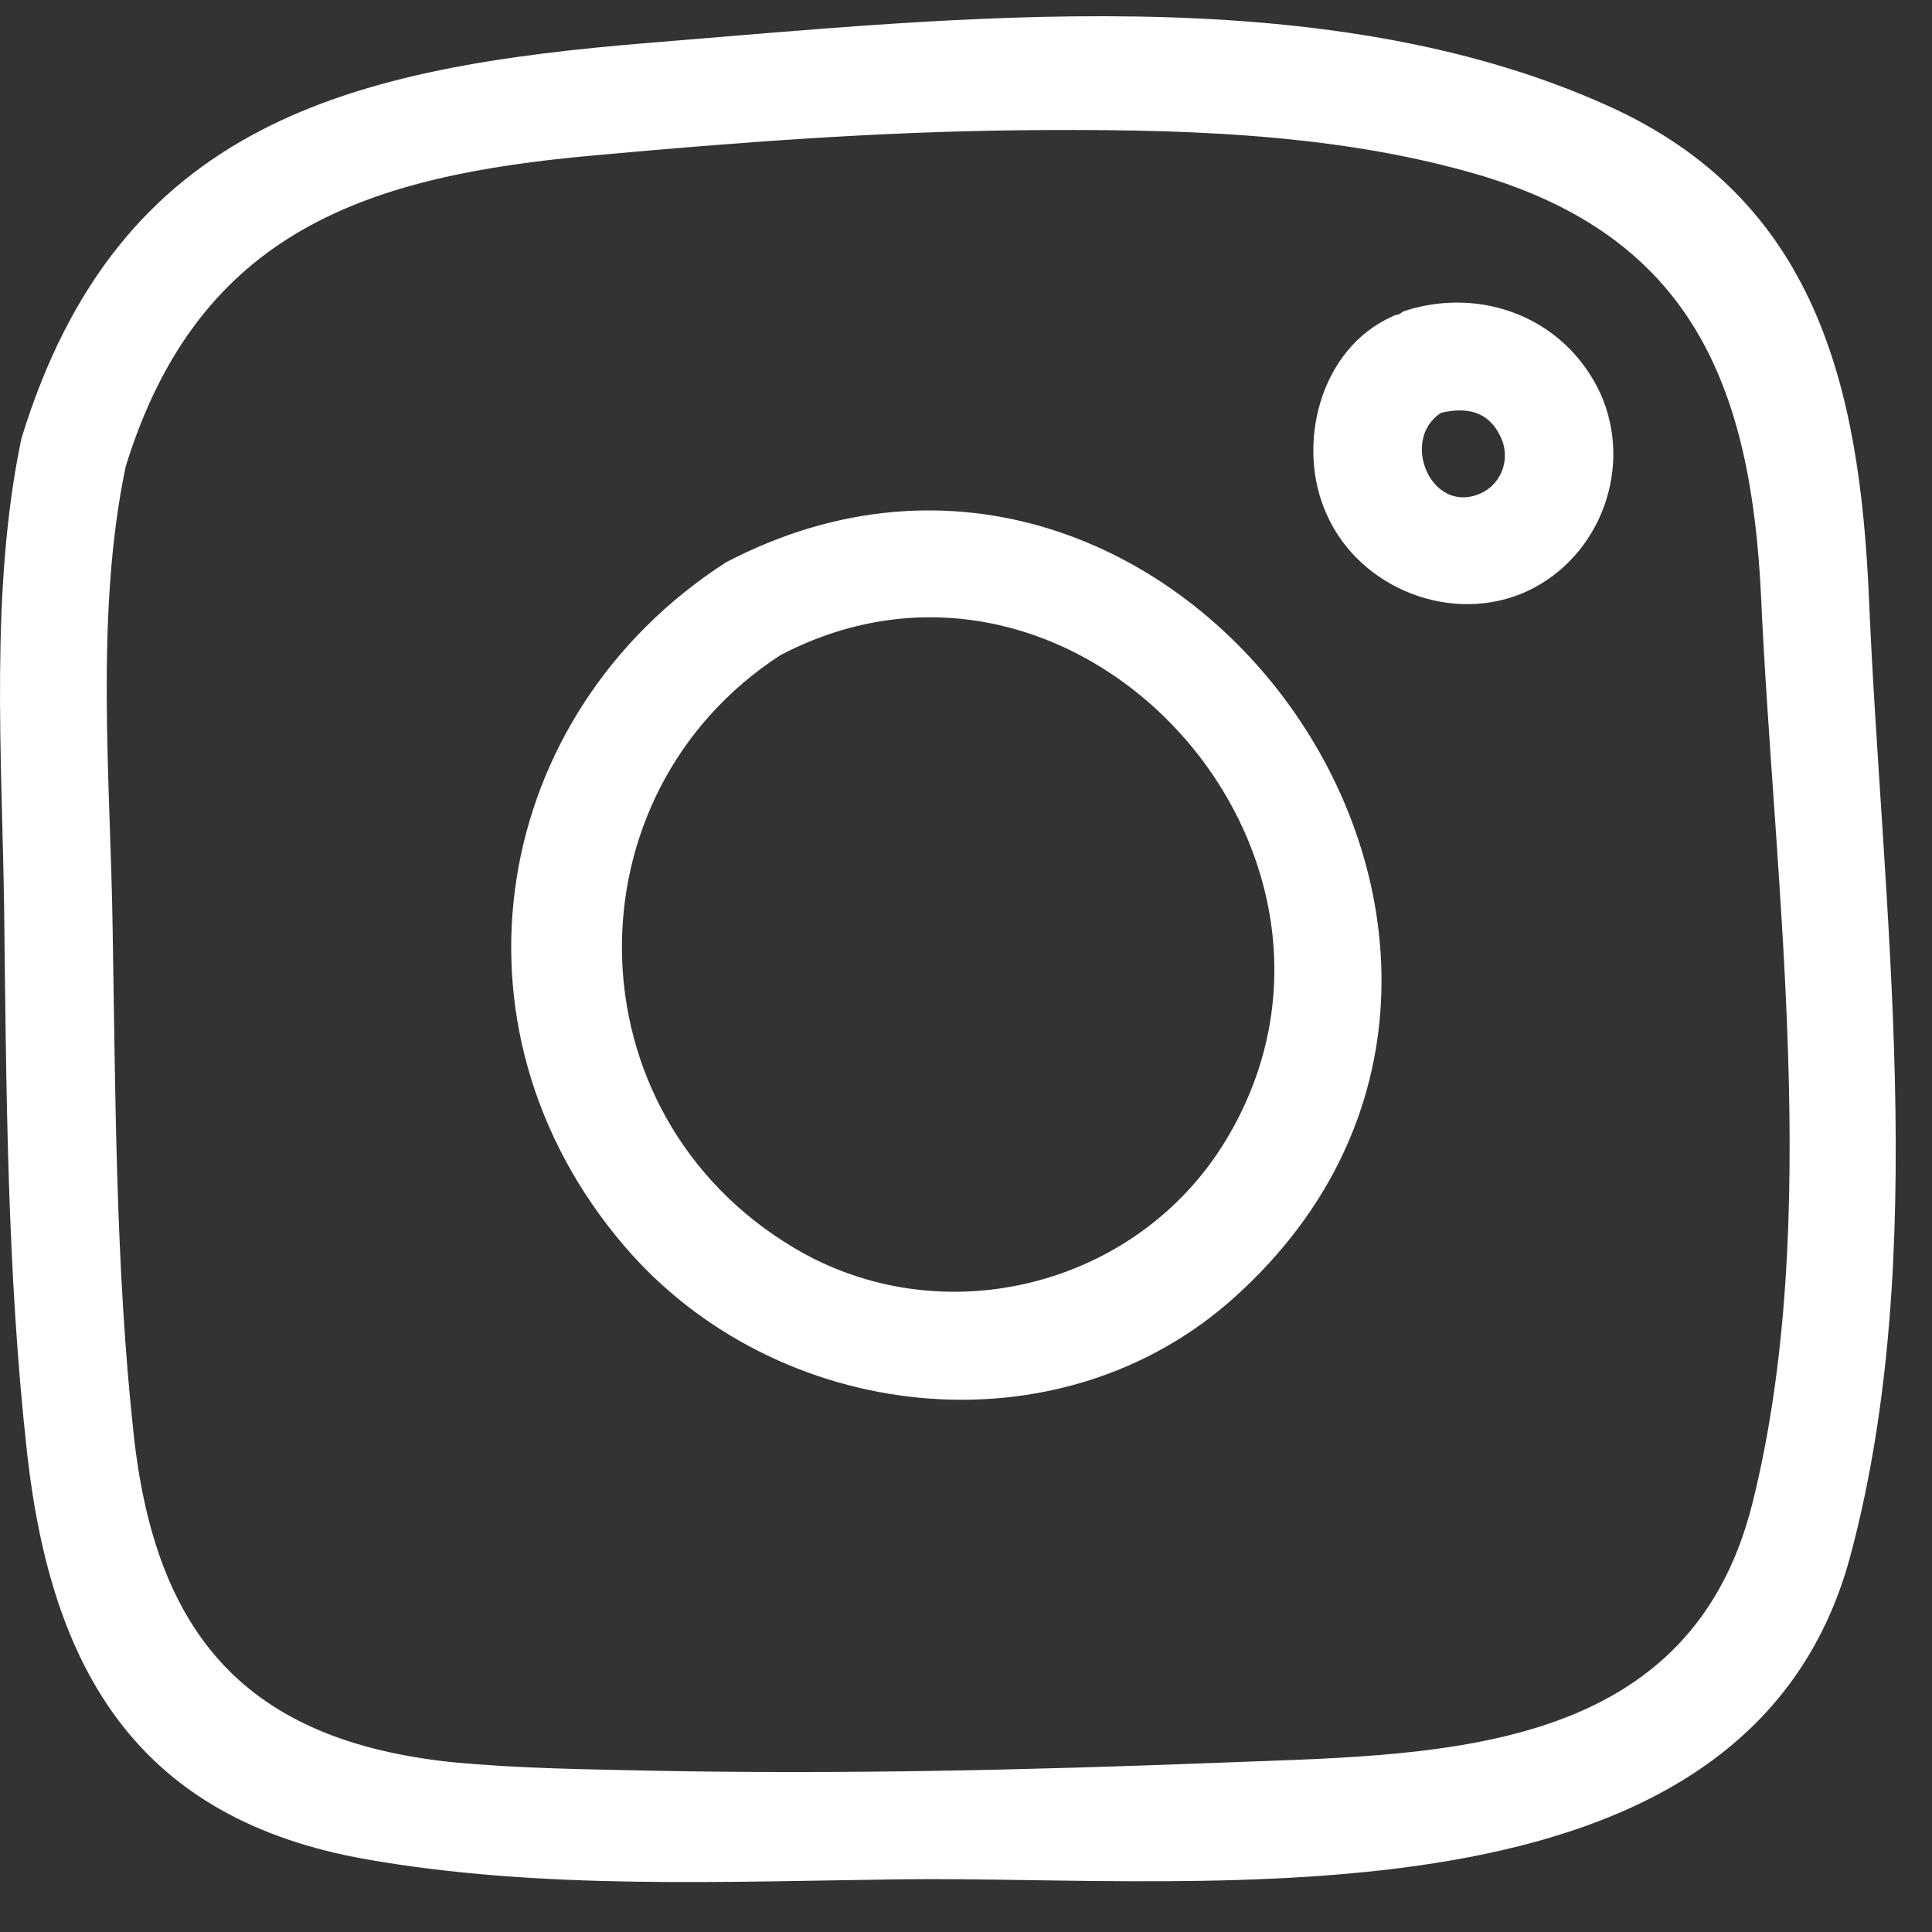
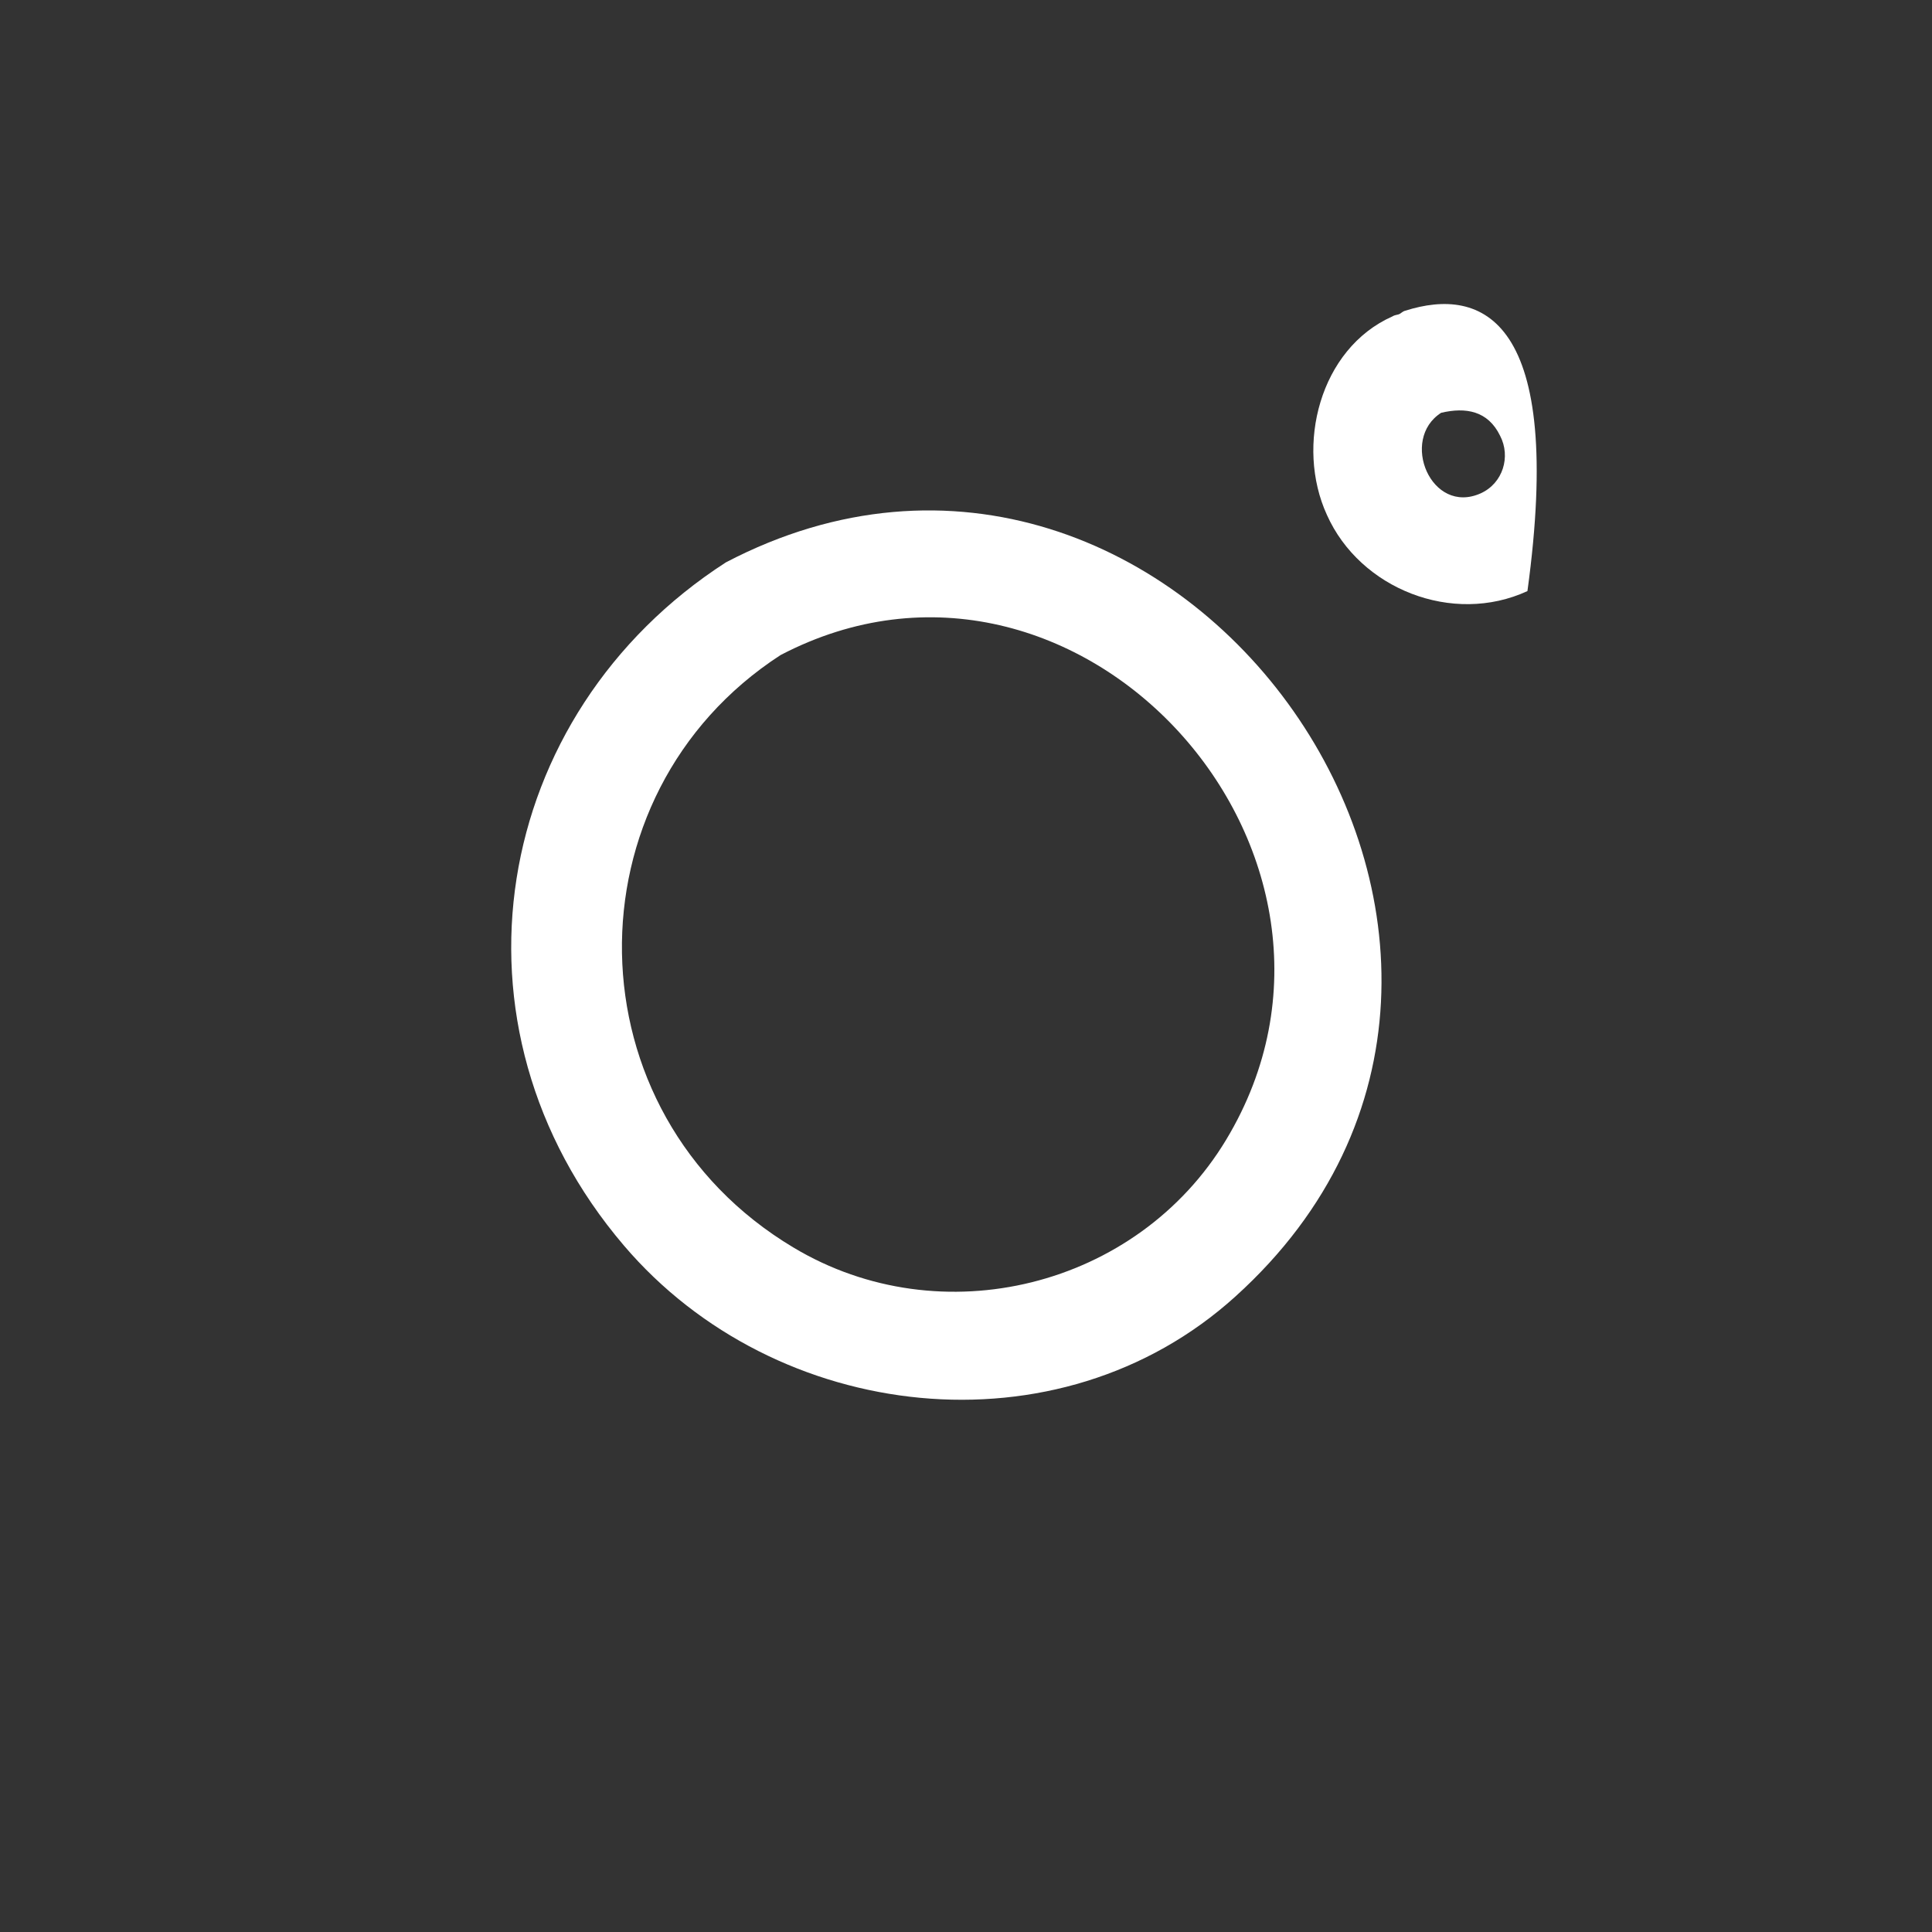
<svg xmlns="http://www.w3.org/2000/svg" width="35" height="35" viewBox="0 0 35 35" fill="none">
  <rect x="0" y="0" width="35" height="35" fill="#333333" stroke="none" />
-   <path d="M33.857 10.812C33.687 6.983 32.893 3.61 29.129 1.917C23.946 -0.427 17.291 0.329 11.822 0.771C6.339 1.214 2.145 2.204 0.387 7.947C-0.186 10.695 0.036 13.69 0.075 16.464C0.114 19.733 0.127 23.067 0.491 26.323C0.934 30.282 2.51 32.952 6.625 33.681C9.803 34.241 13.137 34.085 16.354 34.045C21.888 33.98 31.643 35.139 33.518 28.198C34.99 22.715 34.091 16.399 33.857 10.812ZM31.747 27.234C30.575 31.91 25.887 31.779 22.019 31.936C18.633 32.066 15.247 32.144 11.874 32.079C10.649 32.053 9.412 32.04 8.188 31.923C4.463 31.532 2.809 29.618 2.419 25.958C2.093 22.95 2.093 19.876 2.041 16.842C2.002 14.133 1.716 11.138 2.276 8.455C3.604 4.144 6.703 3.181 10.754 2.816C13.319 2.582 15.898 2.386 18.463 2.36C21.198 2.334 24.102 2.386 26.746 3.155C30.64 4.288 31.721 6.983 31.903 10.799C32.138 16.021 33.023 22.116 31.747 27.234Z" fill="white" />
-   <path d="M25.457 5.629C25.405 5.642 25.379 5.681 25.34 5.694C25.301 5.707 25.262 5.707 25.223 5.733C23.907 6.319 23.465 8.077 24.038 9.327C24.637 10.669 26.317 11.333 27.671 10.708C29 10.083 29.599 8.455 28.986 7.113C28.348 5.759 26.851 5.186 25.457 5.629ZM26.825 8.937C25.926 9.34 25.353 7.96 26.108 7.478C26.551 7.374 26.955 7.439 27.176 7.895C27.372 8.272 27.228 8.754 26.825 8.937Z" fill="white" />
+   <path d="M25.457 5.629C25.405 5.642 25.379 5.681 25.34 5.694C25.301 5.707 25.262 5.707 25.223 5.733C23.907 6.319 23.465 8.077 24.038 9.327C24.637 10.669 26.317 11.333 27.671 10.708C28.348 5.759 26.851 5.186 25.457 5.629ZM26.825 8.937C25.926 9.34 25.353 7.96 26.108 7.478C26.551 7.374 26.955 7.439 27.176 7.895C27.372 8.272 27.228 8.754 26.825 8.937Z" fill="white" />
  <path d="M13.15 10.188C8.891 12.936 7.914 18.588 11.3 22.561C14.048 25.79 19.179 26.389 22.383 23.485C29.325 17.208 21.315 5.917 13.15 10.188ZM22.214 20.646C20.599 23.329 17.044 24.201 14.374 22.6C10.298 20.164 10.245 14.395 14.139 11.868C19.518 9.056 25.326 15.476 22.214 20.646Z" fill="white" />
</svg>